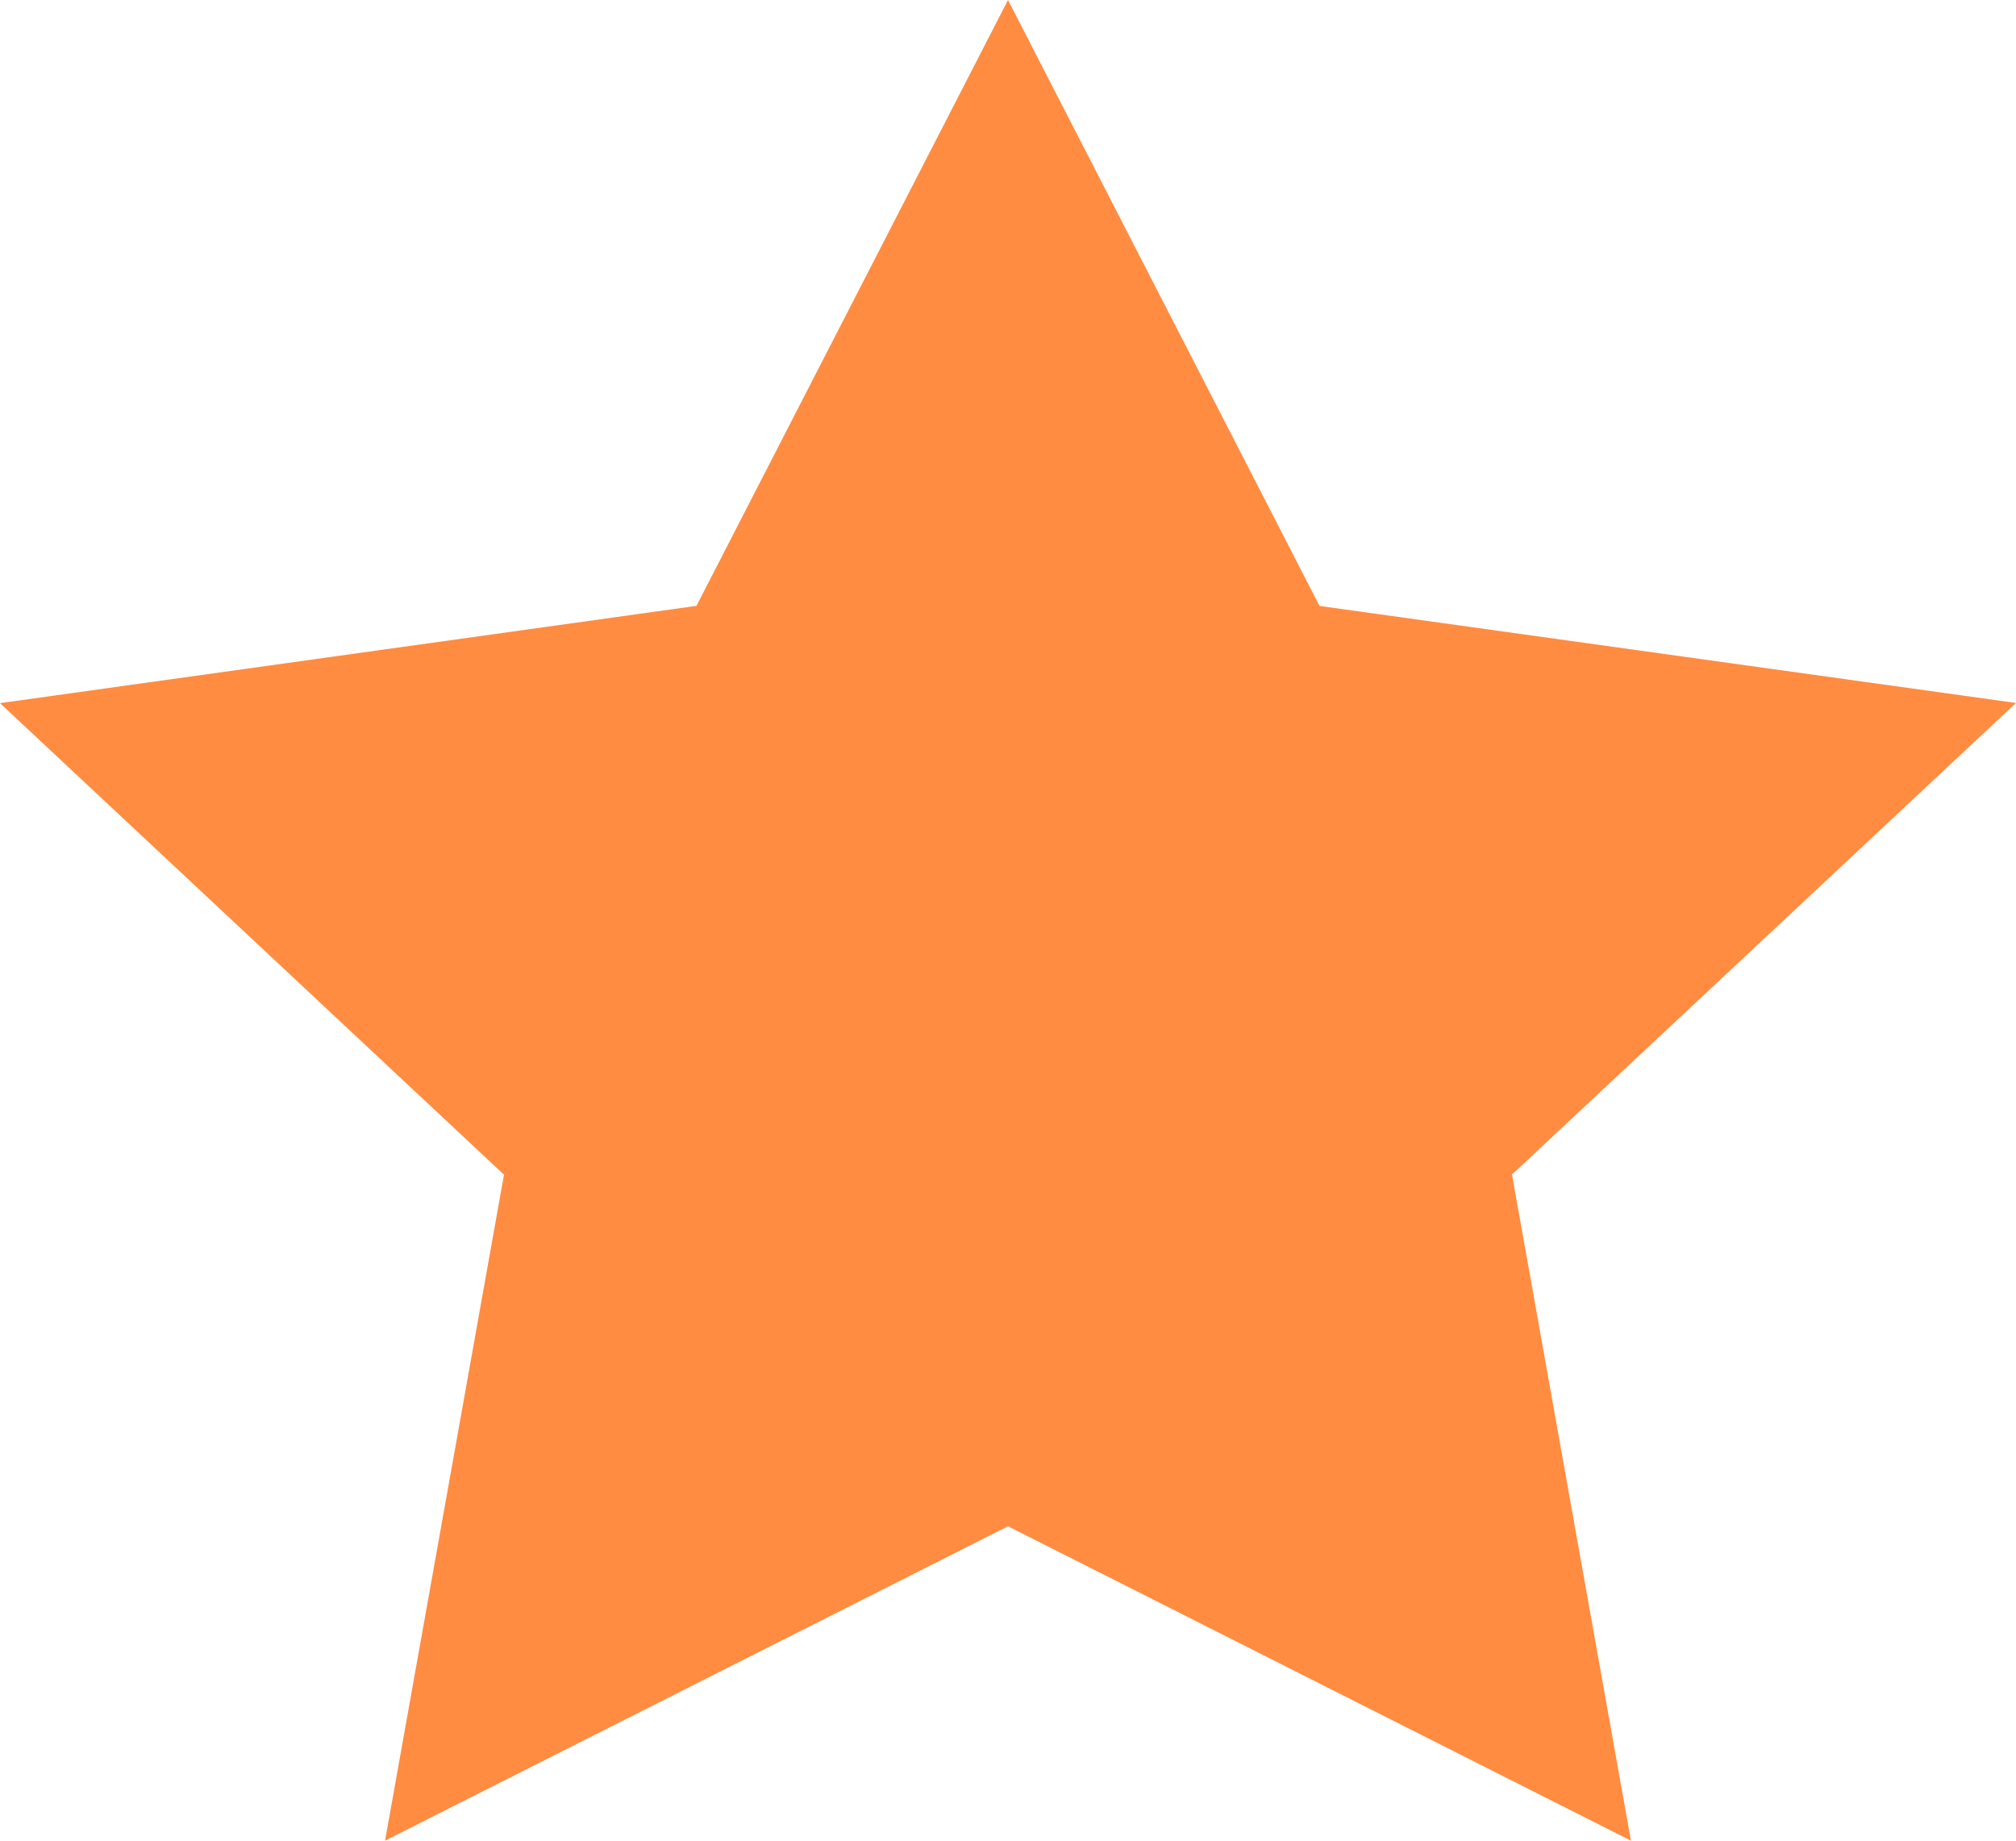
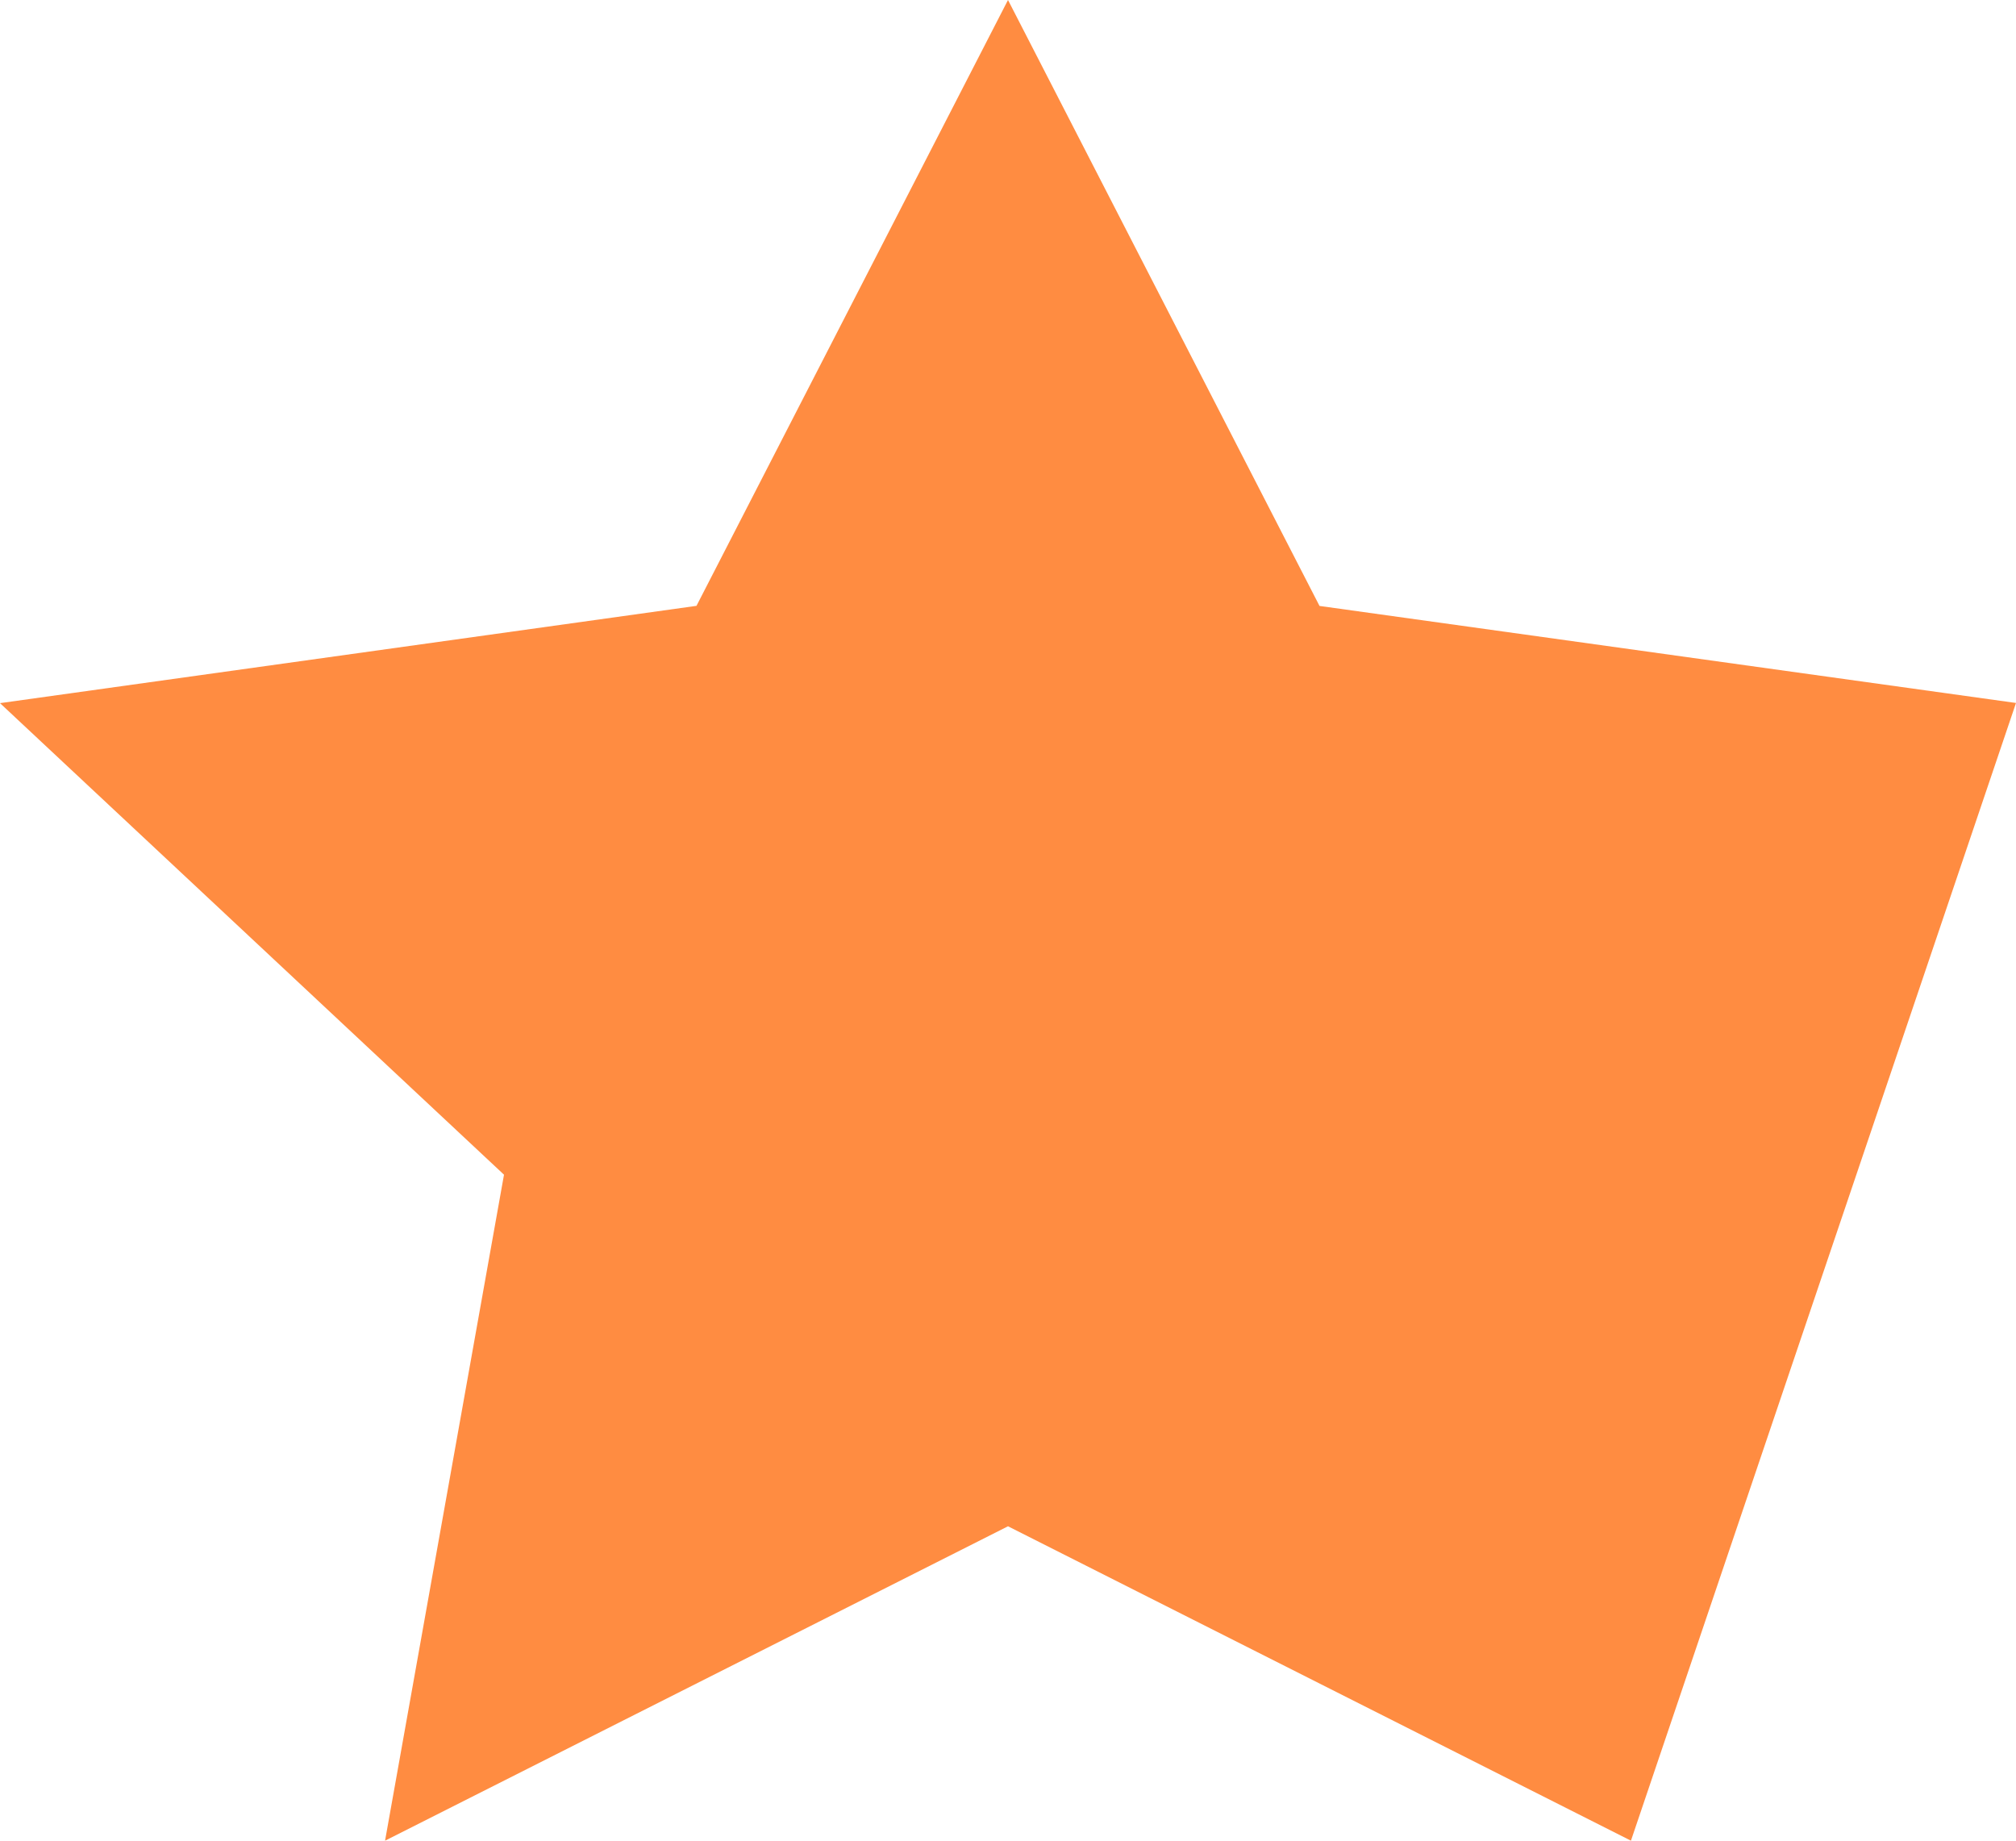
<svg xmlns="http://www.w3.org/2000/svg" width="23" height="21">
-   <path d="m11.5 0 3.554 6.913L23 8.02l-5.75 5.38L18.607 21 11.5 17.413 4.393 21l1.357-7.598L0 8.022l7.946-1.11z" fill="#FF8C41" fill-rule="nonzero" />
+   <path d="m11.5 0 3.554 6.913L23 8.02L18.607 21 11.5 17.413 4.393 21l1.357-7.598L0 8.022l7.946-1.11z" fill="#FF8C41" fill-rule="nonzero" />
</svg>